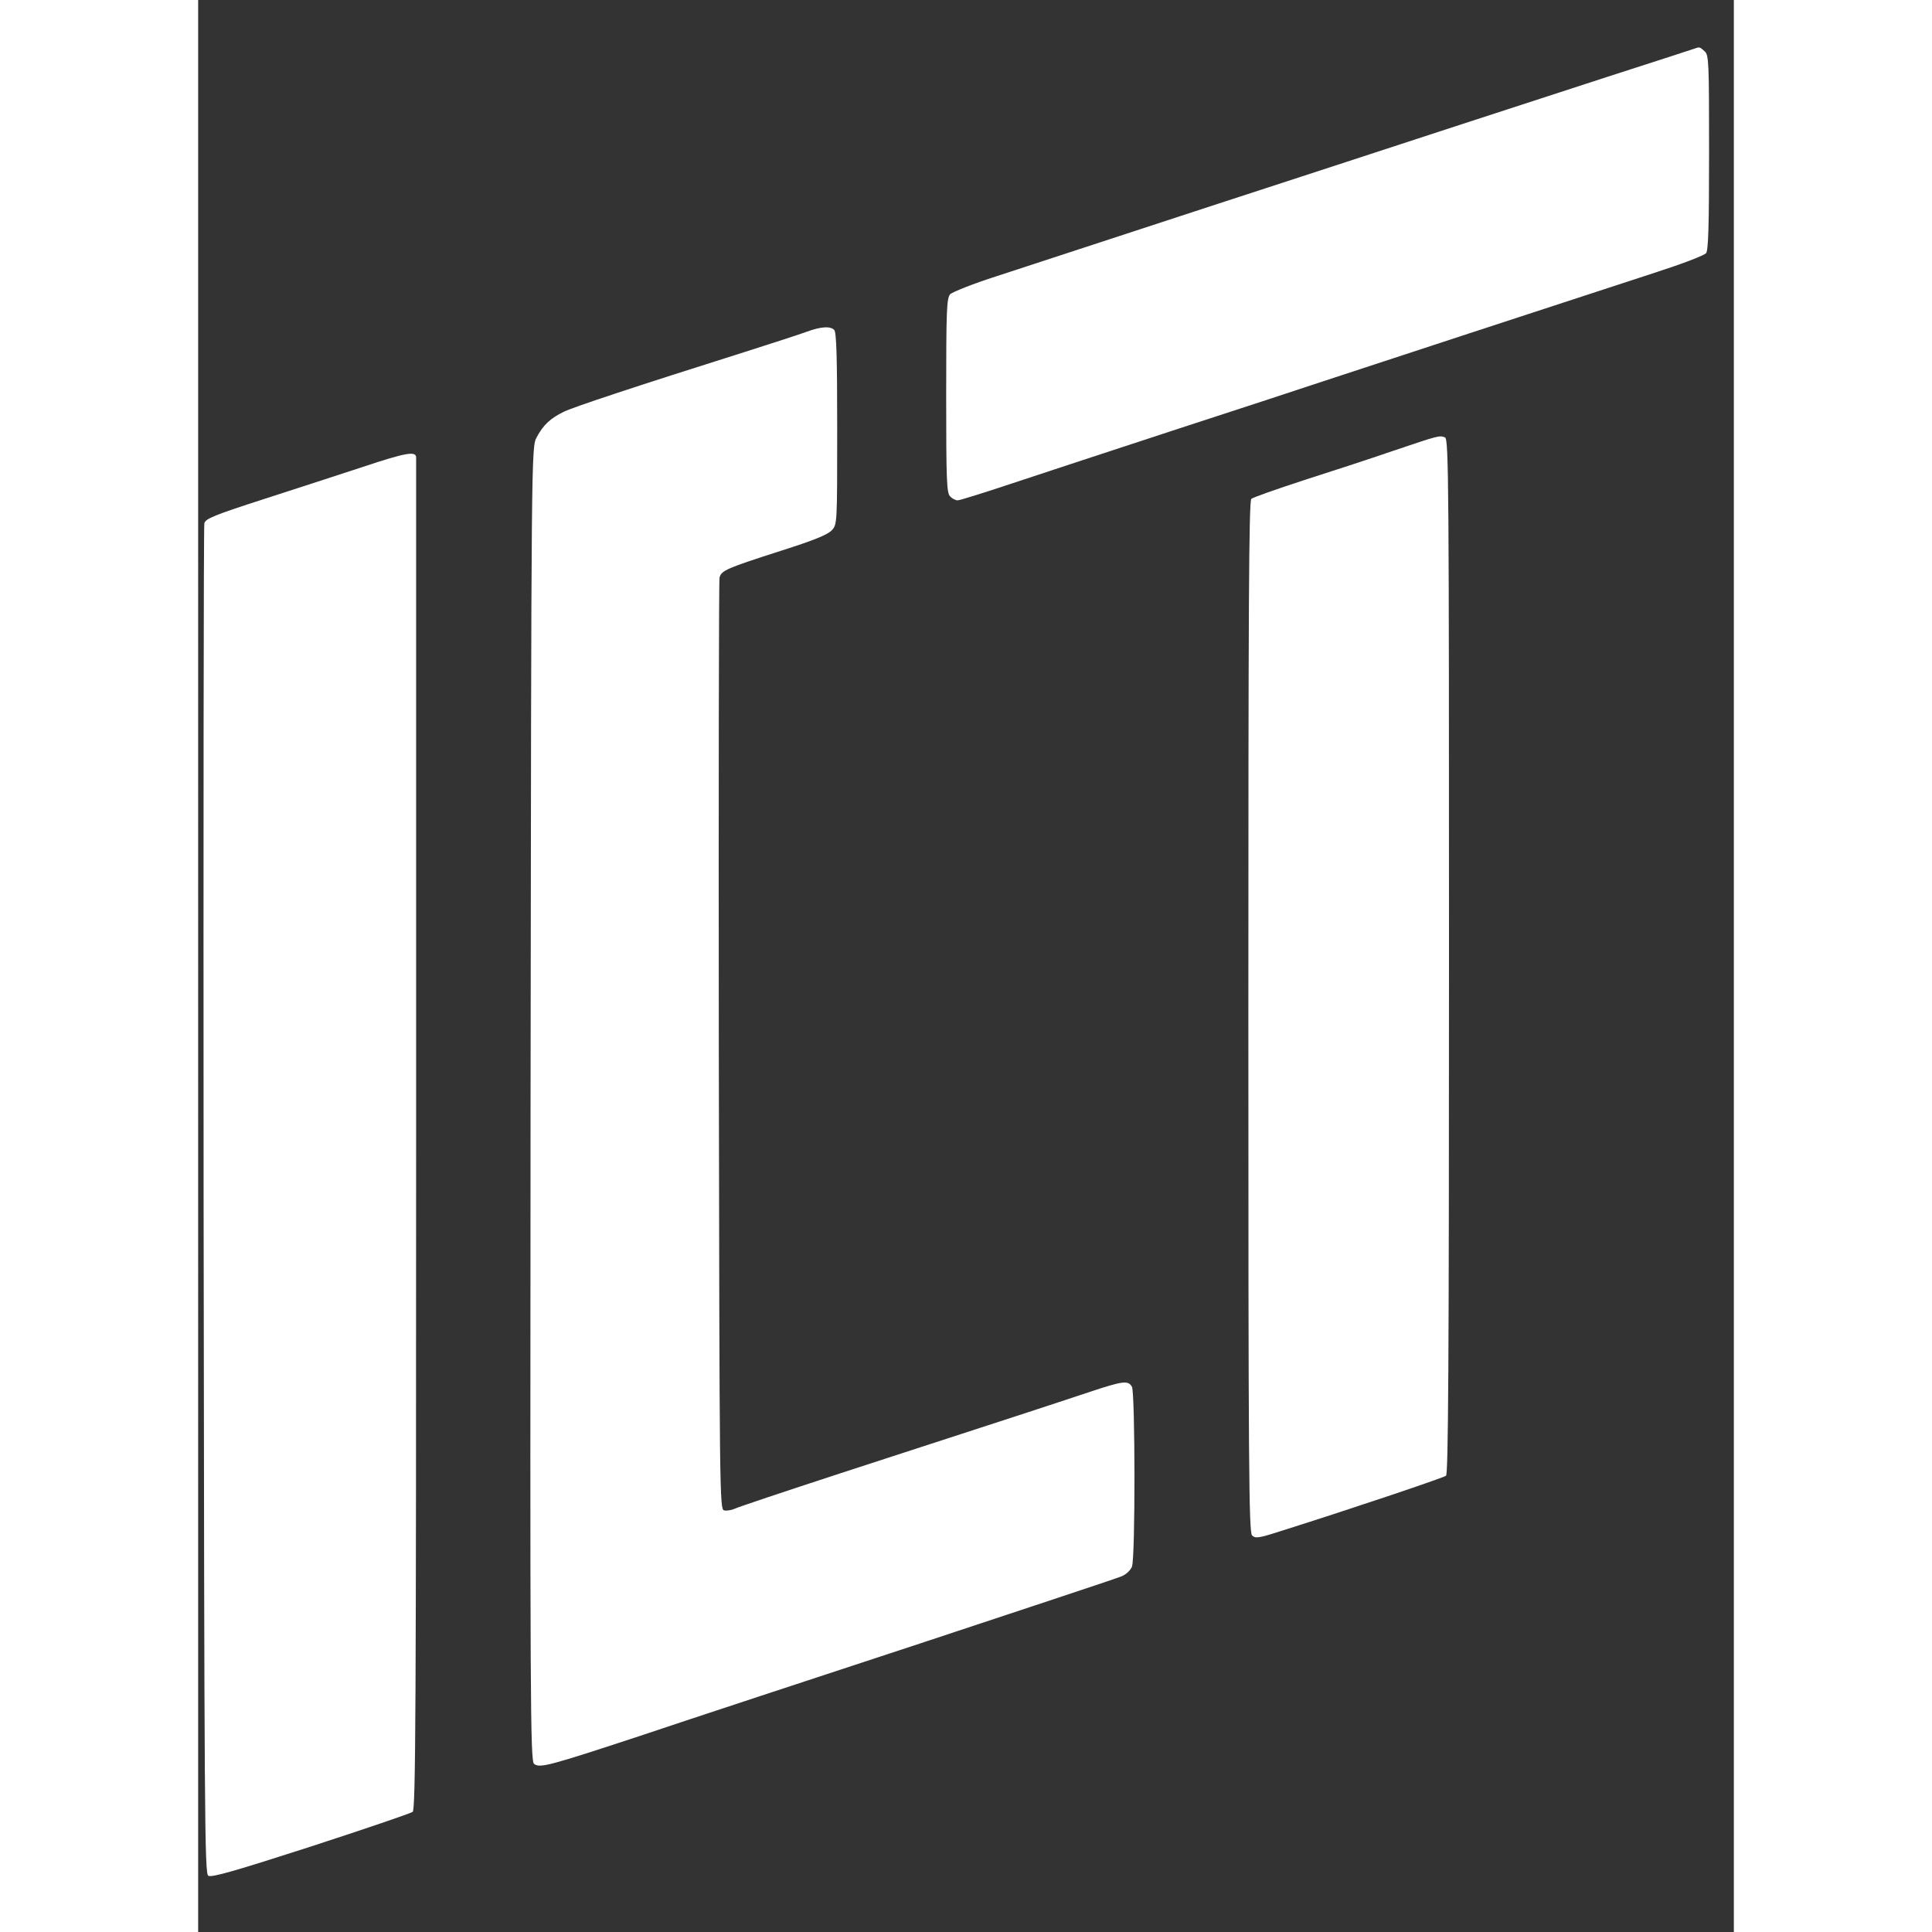
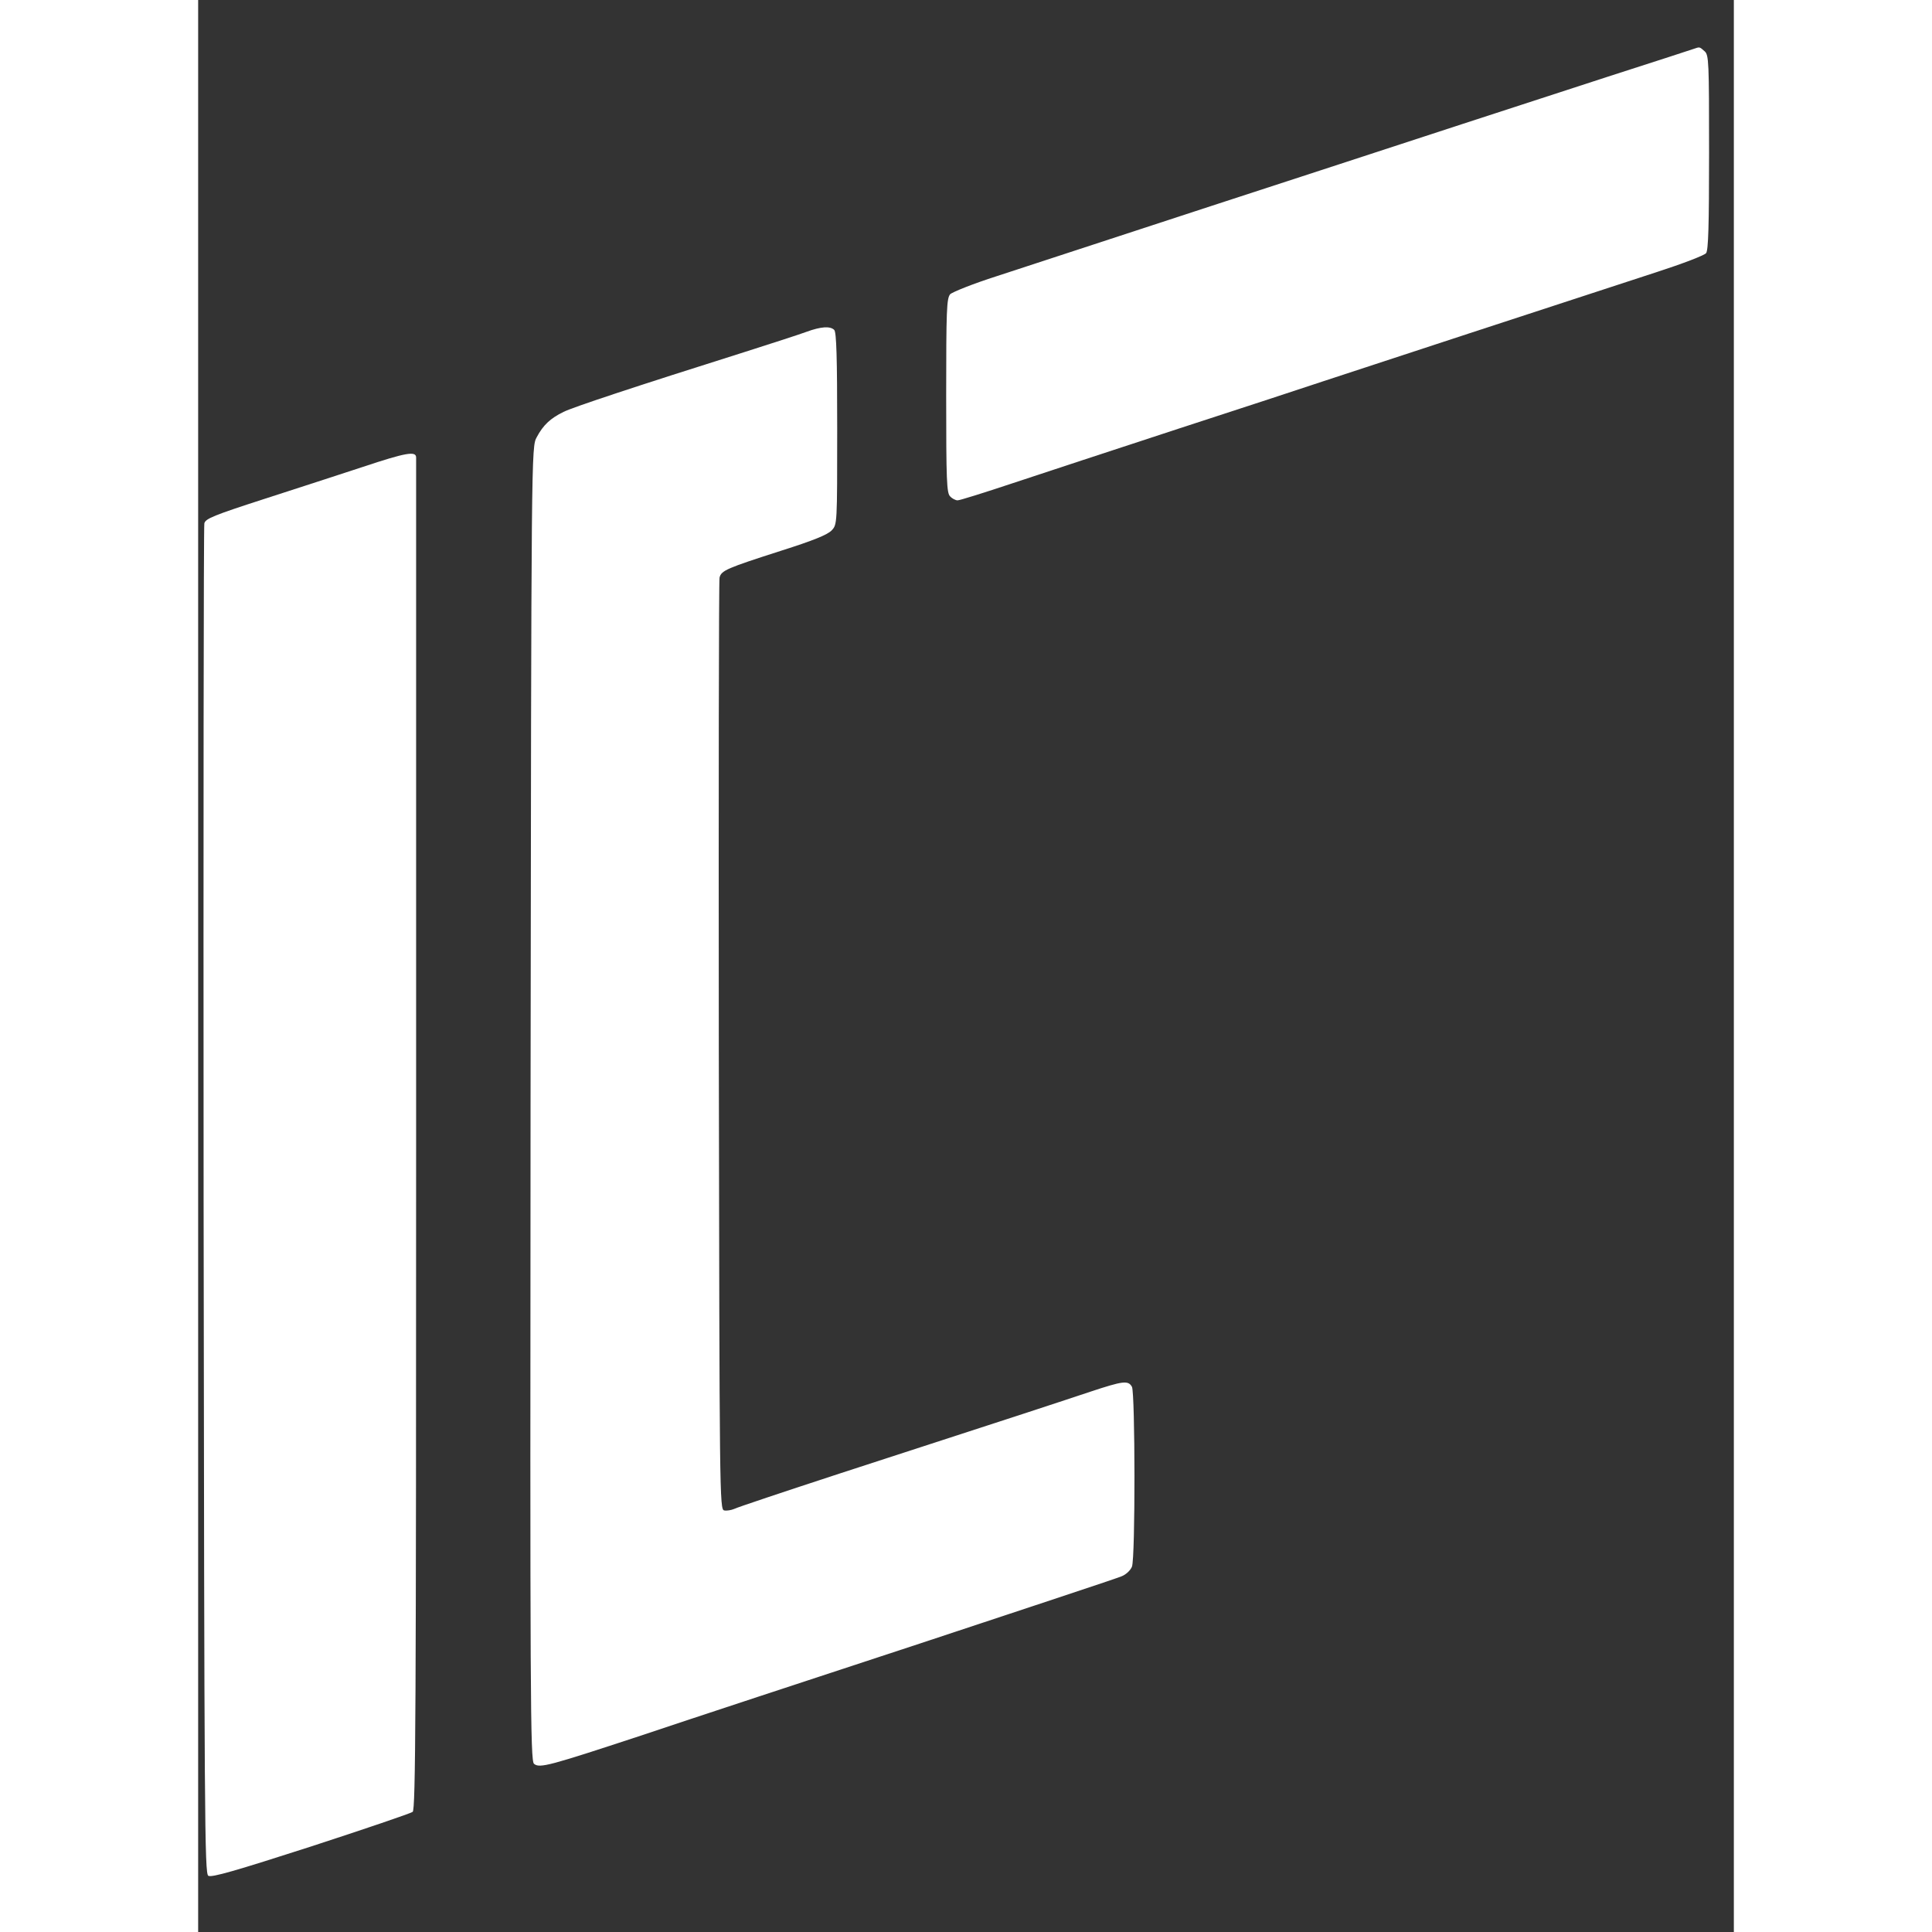
<svg xmlns="http://www.w3.org/2000/svg" version="1.0" width="64" height="64" viewBox="460 340 620 780" preserveAspectRatio="xMidYMid meet">
  <rect x="460" y="340" width="620" height="780" fill="#333333" stroke="none" />
  <g transform="translate(0,1464) scale(0.1,-0.1)" fill="#ffffff" stroke="none">
    <path d="M10645 11045 c-5 -2 -165 -54 -355 -115 -190 -62 -455 -148 -590 -192 -444 -145 -731 -239 -1005 -328 -305 -100 -618 -202 -871 -285 -94 -30 -179 -64 -188 -73 -14 -17 -16 -62 -16 -410 0 -342 2 -393 16 -406 8 -9 22 -16 30 -16 9 0 108 31 222 69 114 38 416 137 672 221 256 83 517 169 580 190 117 39 1013 332 1350 442 102 33 191 67 198 76 9 12 12 109 12 407 0 367 -1 393 -18 408 -19 17 -20 18 -37 12z" />
    <path d="M7055 9900 c-27 -10 -138 -46 -245 -80 -450 -142 -697 -224 -735 -243 -53 -26 -82 -53 -108 -102 -22 -40 -22 -40 -25 -2691 -2 -2407 -1 -2653 14 -2665 23 -19 61 -8 444 118 184 62 686 227 1115 368 429 142 795 263 813 271 18 7 36 24 42 39 14 36 13 700 0 726 -15 27 -36 24 -169 -20 -117 -39 -265 -88 -1011 -330 -223 -73 -415 -137 -426 -143 -12 -5 -30 -8 -40 -6 -19 3 -19 52 -22 1873 -1 1029 0 1880 3 1893 7 29 29 38 250 109 129 41 186 64 203 82 22 24 22 24 22 410 0 288 -3 390 -12 399 -16 16 -53 14 -113 -8z" />
-     <path d="M9425 9420 c-93 -32 -258 -86 -365 -120 -107 -35 -201 -68 -208 -74 -10 -10 -12 -430 -12 -2091 0 -1820 2 -2081 15 -2094 13 -13 27 -11 117 18 261 82 654 214 666 223 9 8 12 440 12 2098 0 1895 -1 2088 -16 2094 -23 9 -25 8 -209 -54z" />
    <path d="M5265 9355 c-88 -29 -267 -87 -397 -129 -204 -66 -239 -80 -243 -99 -3 -12 -4 -1243 -3 -2736 3 -2506 4 -2715 19 -2724 13 -8 110 20 414 118 218 71 403 134 411 140 12 9 14 393 14 2730 0 1496 0 2728 0 2738 0 27 -41 20 -215 -38z" />
  </g>
</svg>